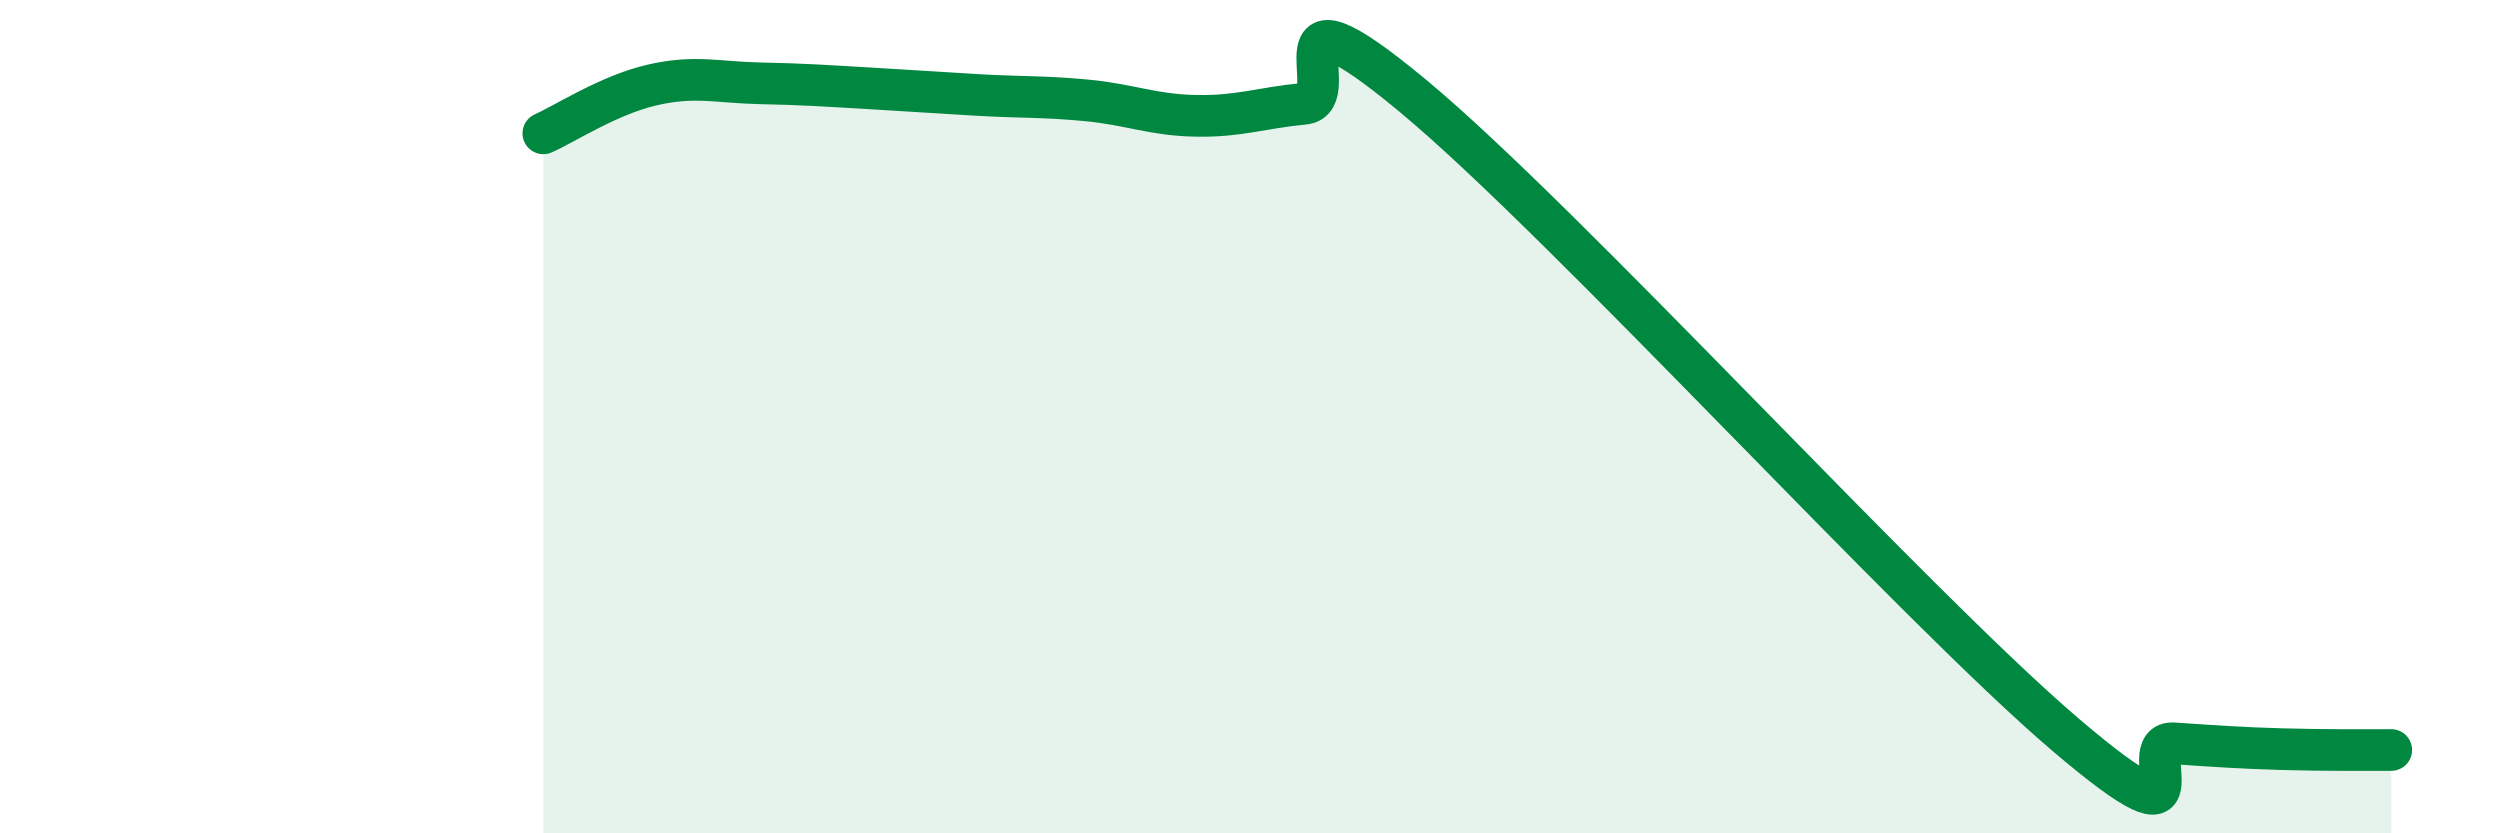
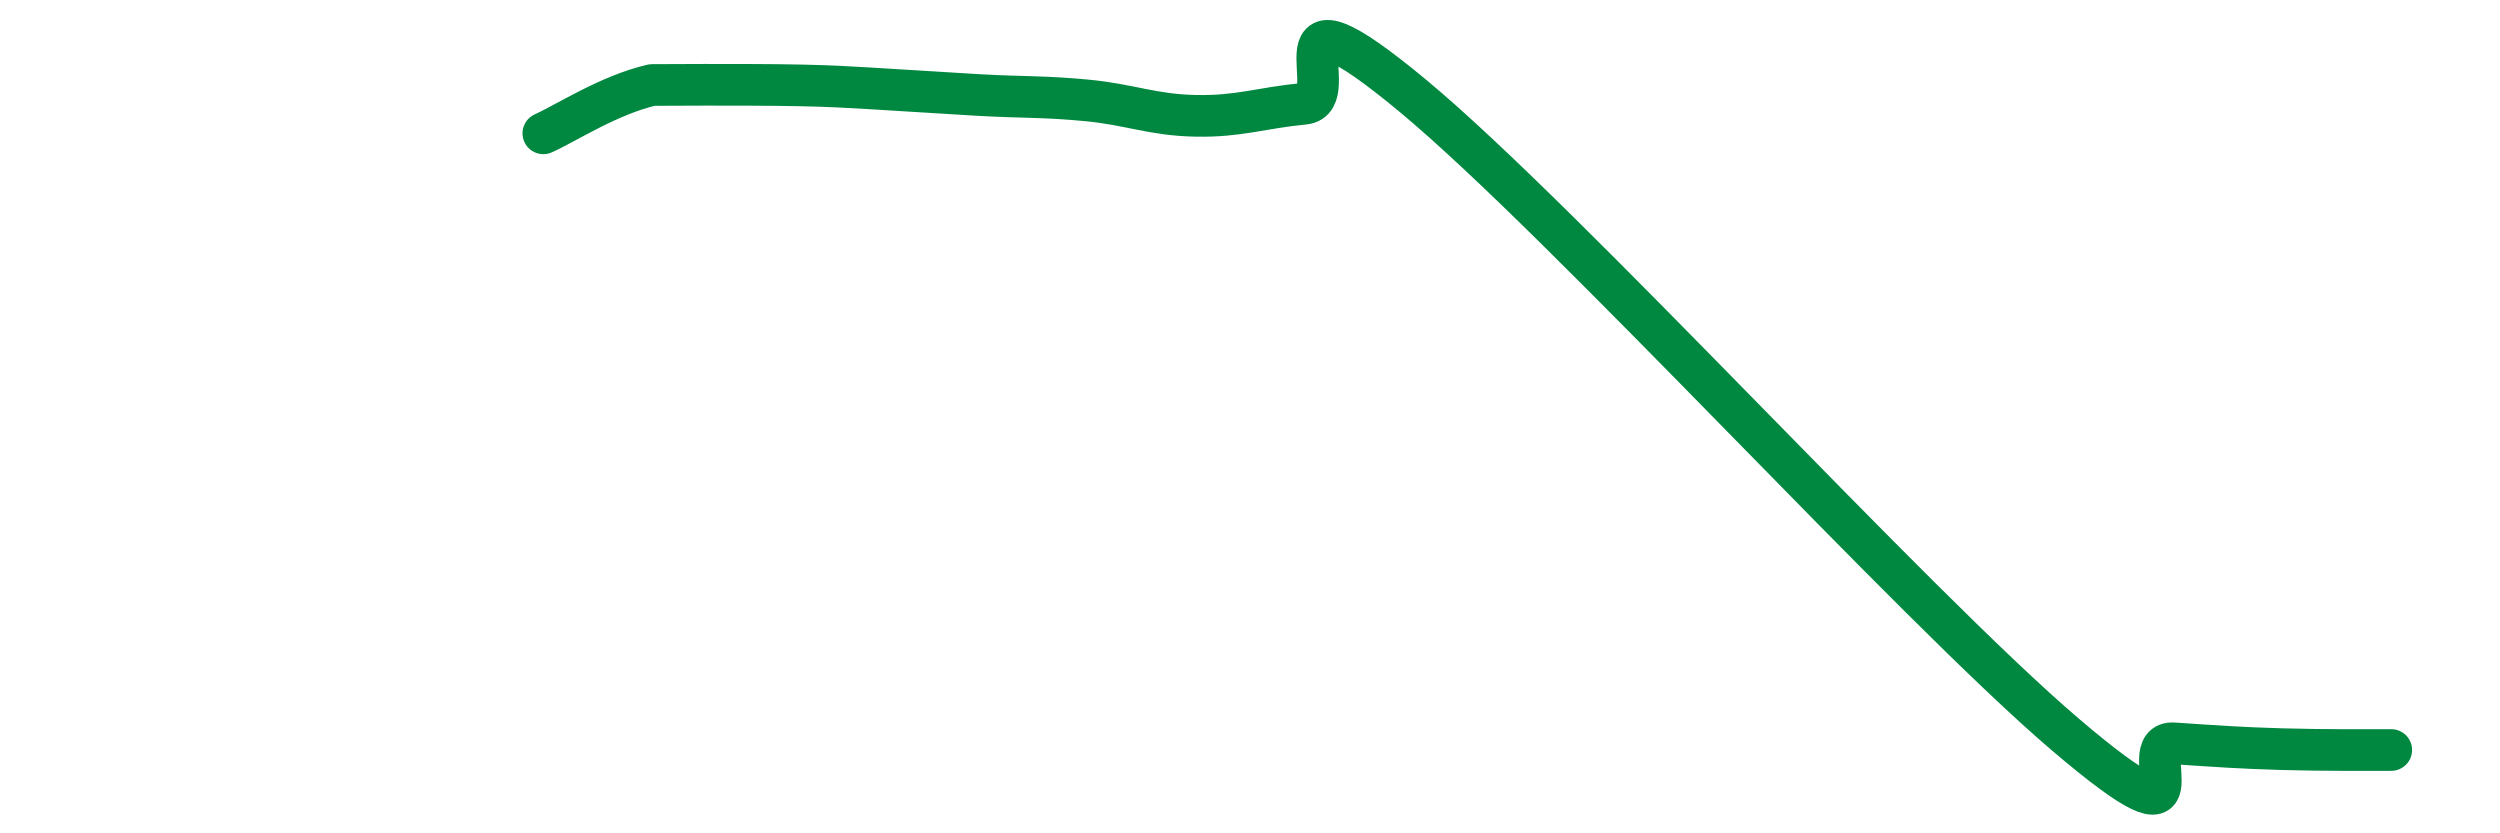
<svg xmlns="http://www.w3.org/2000/svg" width="60" height="20" viewBox="0 0 60 20">
-   <path d="M 13.04,3.2 C 13.56,2.97 14.61,2.28 15.65,2.04 C 16.69,1.8 17.22,1.98 18.26,2 C 19.3,2.02 19.83,2.06 20.87,2.12 C 21.91,2.18 22.44,2.22 23.48,2.28 C 24.52,2.34 25.05,2.31 26.09,2.41 C 27.13,2.51 27.66,2.76 28.7,2.78 C 29.74,2.8 30.26,2.59 31.3,2.49 C 32.34,2.39 30.26,-0.73 33.91,2.3 C 37.56,5.33 45.92,14.52 49.57,17.63 C 53.22,20.74 51.13,17.77 52.17,17.84 C 53.21,17.91 53.74,17.95 54.78,17.98 C 55.82,18.01 56.87,18 57.39,18L57.39 20L13.04 20Z" fill="#008740" opacity="0.1" stroke-linecap="round" stroke-linejoin="round" />
-   <path d="M 13.04,3.2 C 13.56,2.97 14.61,2.28 15.65,2.04 C 16.69,1.8 17.22,1.98 18.26,2 C 19.3,2.02 19.83,2.06 20.87,2.12 C 21.91,2.18 22.44,2.22 23.48,2.28 C 24.52,2.34 25.05,2.31 26.09,2.41 C 27.13,2.51 27.66,2.76 28.7,2.78 C 29.74,2.8 30.26,2.59 31.3,2.49 C 32.34,2.39 30.26,-0.73 33.91,2.3 C 37.56,5.33 45.92,14.52 49.57,17.63 C 53.22,20.74 51.13,17.77 52.17,17.84 C 53.21,17.91 53.74,17.95 54.78,17.98 C 55.82,18.01 56.87,18 57.39,18" stroke="#008740" stroke-width="1" fill="none" stroke-linecap="round" stroke-linejoin="round" />
+   <path d="M 13.04,3.2 C 13.56,2.97 14.61,2.28 15.65,2.04 C 19.3,2.02 19.83,2.06 20.87,2.12 C 21.91,2.18 22.44,2.22 23.48,2.28 C 24.52,2.34 25.05,2.31 26.09,2.41 C 27.13,2.51 27.66,2.76 28.7,2.78 C 29.74,2.8 30.26,2.59 31.3,2.49 C 32.34,2.39 30.26,-0.73 33.91,2.3 C 37.56,5.33 45.92,14.52 49.57,17.63 C 53.22,20.74 51.13,17.77 52.17,17.84 C 53.21,17.91 53.74,17.95 54.78,17.98 C 55.82,18.01 56.87,18 57.39,18" stroke="#008740" stroke-width="1" fill="none" stroke-linecap="round" stroke-linejoin="round" />
</svg>